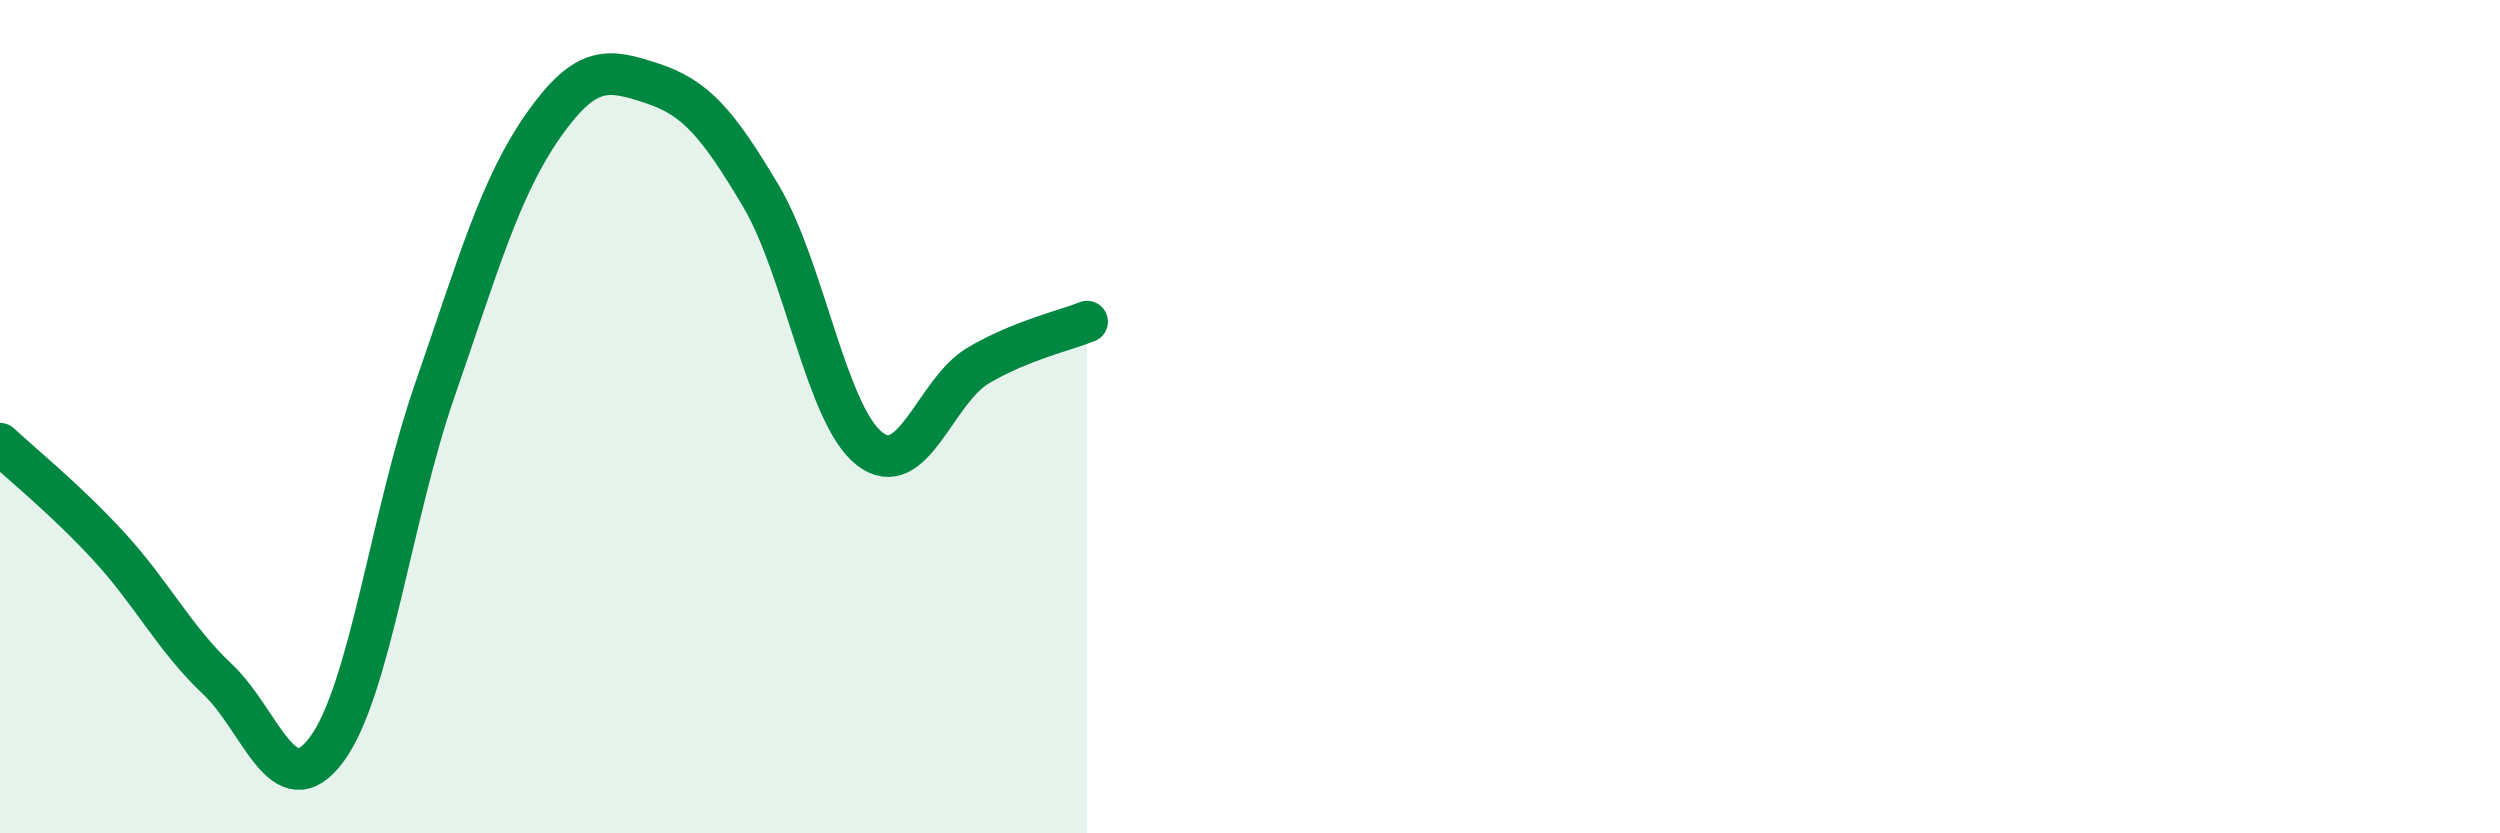
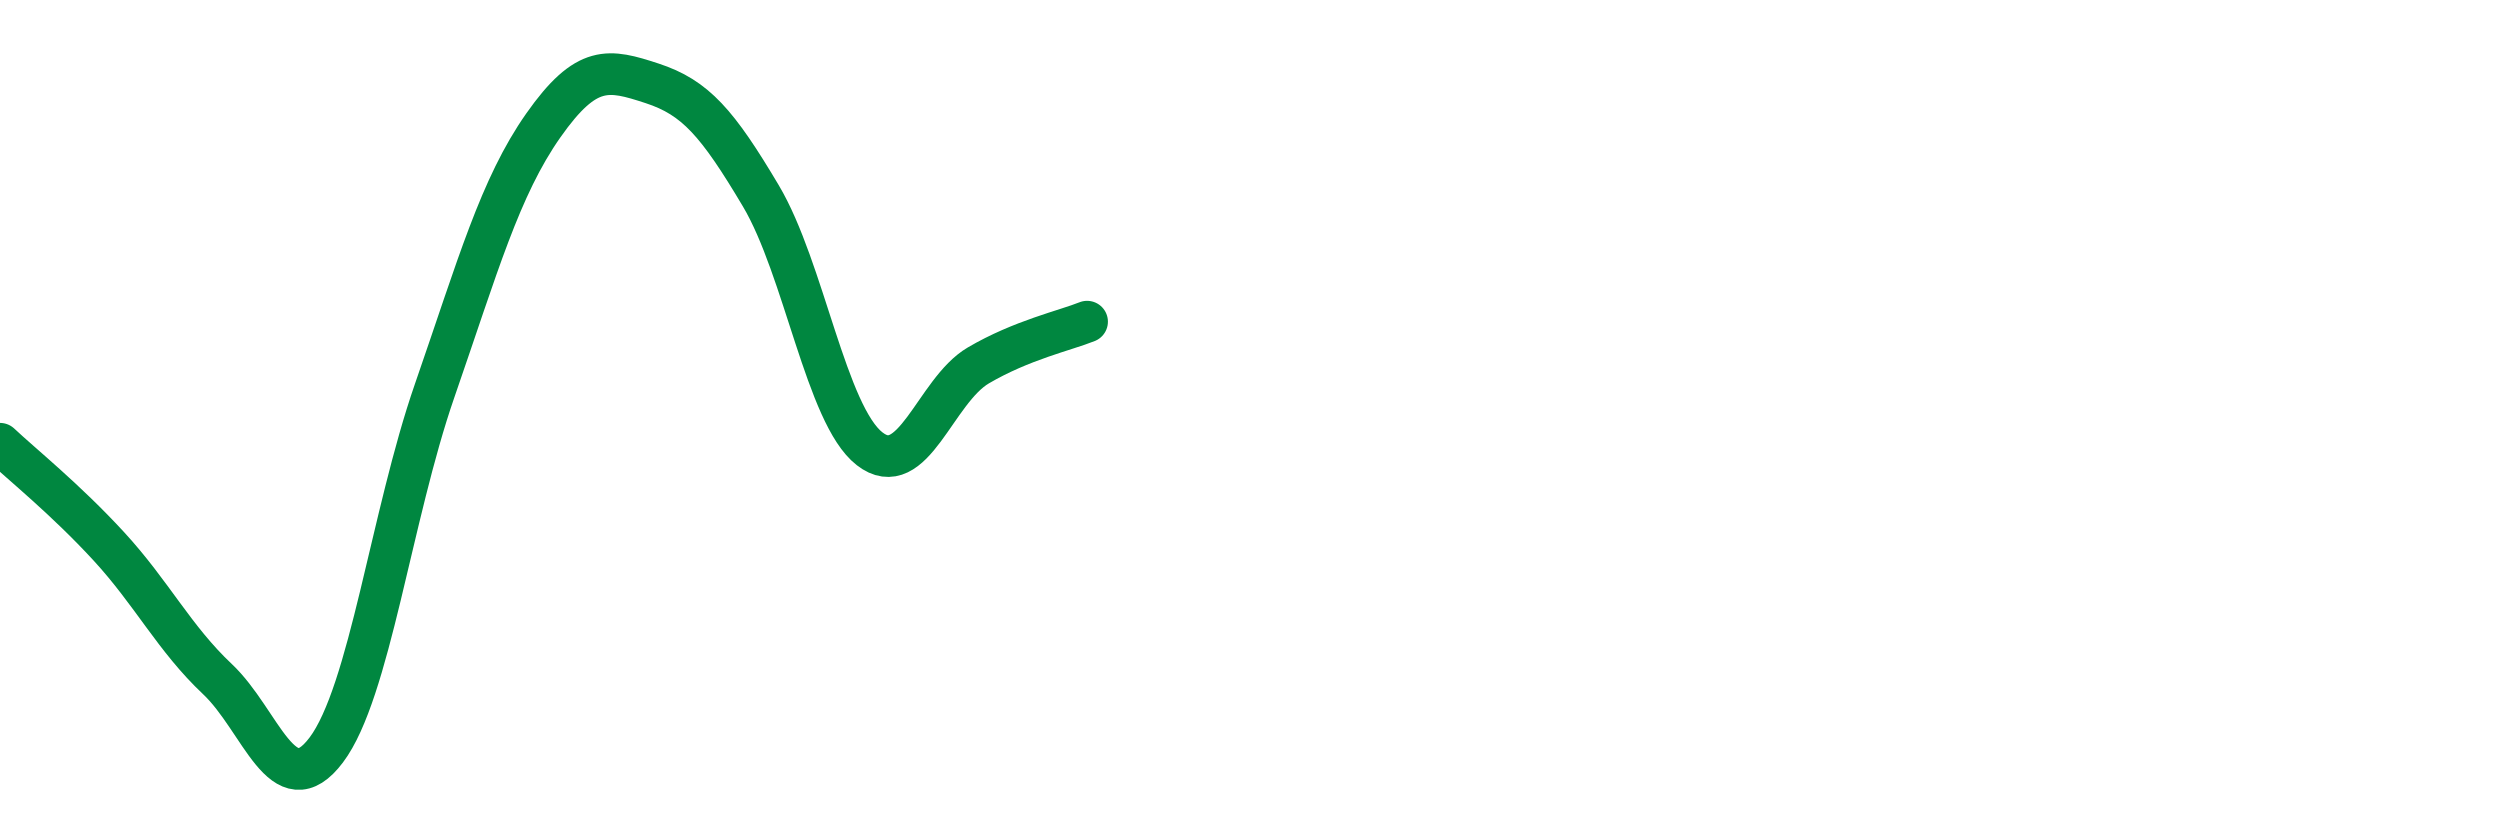
<svg xmlns="http://www.w3.org/2000/svg" width="60" height="20" viewBox="0 0 60 20">
-   <path d="M 0,10.65 C 0.52,11.14 1.57,11.98 2.61,13.11 C 3.65,14.24 4.18,15.32 5.22,16.3 C 6.26,17.28 6.79,19.38 7.83,18 C 8.87,16.62 9.39,12.38 10.43,9.38 C 11.47,6.38 12,4.49 13.04,3.01 C 14.08,1.53 14.61,1.66 15.65,2 C 16.69,2.34 17.22,2.95 18.26,4.7 C 19.3,6.45 19.83,9.96 20.87,10.77 C 21.91,11.58 22.44,9.38 23.48,8.77 C 24.52,8.16 25.57,7.93 26.09,7.72L26.09 20L0 20Z" fill="#008740" opacity="0.1" stroke-linecap="round" stroke-linejoin="round" />
  <path d="M 0,10.65 C 0.52,11.14 1.57,11.98 2.61,13.11 C 3.65,14.24 4.18,15.32 5.22,16.3 C 6.26,17.28 6.79,19.38 7.83,18 C 8.87,16.62 9.39,12.38 10.43,9.38 C 11.47,6.38 12,4.49 13.04,3.01 C 14.08,1.53 14.61,1.66 15.65,2 C 16.69,2.34 17.22,2.95 18.26,4.7 C 19.3,6.45 19.83,9.96 20.87,10.77 C 21.91,11.58 22.44,9.38 23.48,8.77 C 24.52,8.16 25.57,7.93 26.09,7.72" stroke="#008740" stroke-width="1" fill="none" stroke-linecap="round" stroke-linejoin="round" />
</svg>